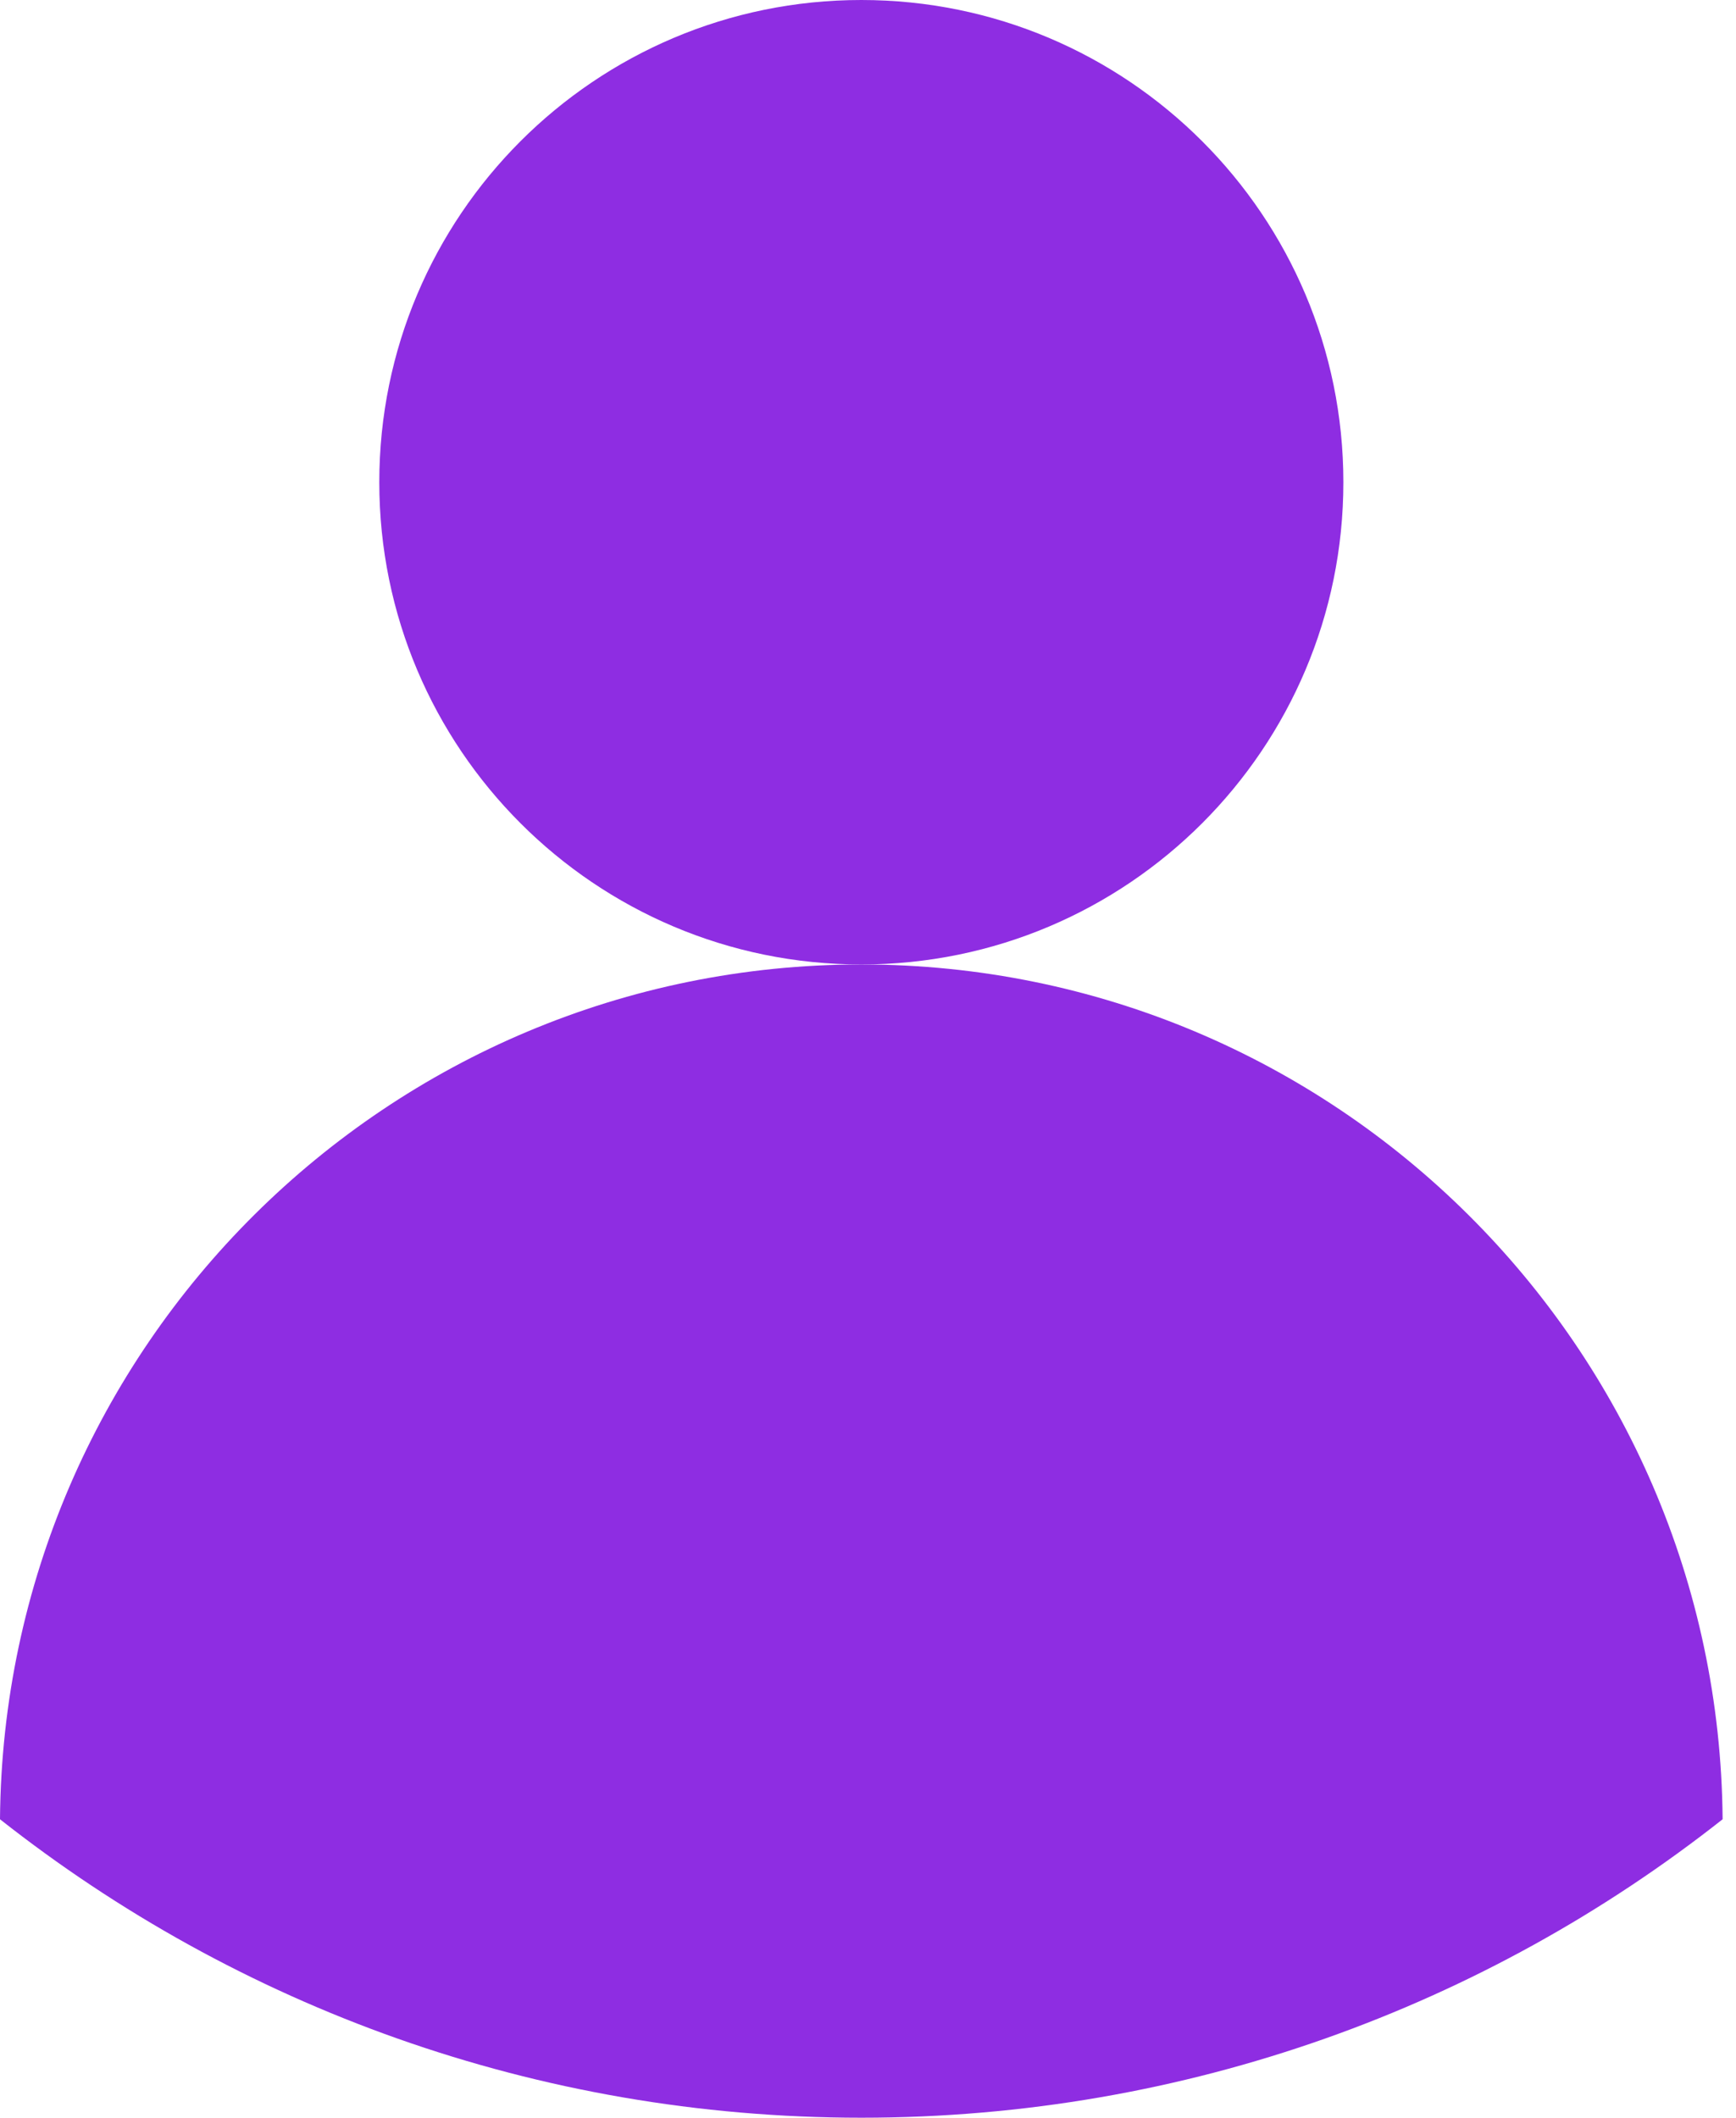
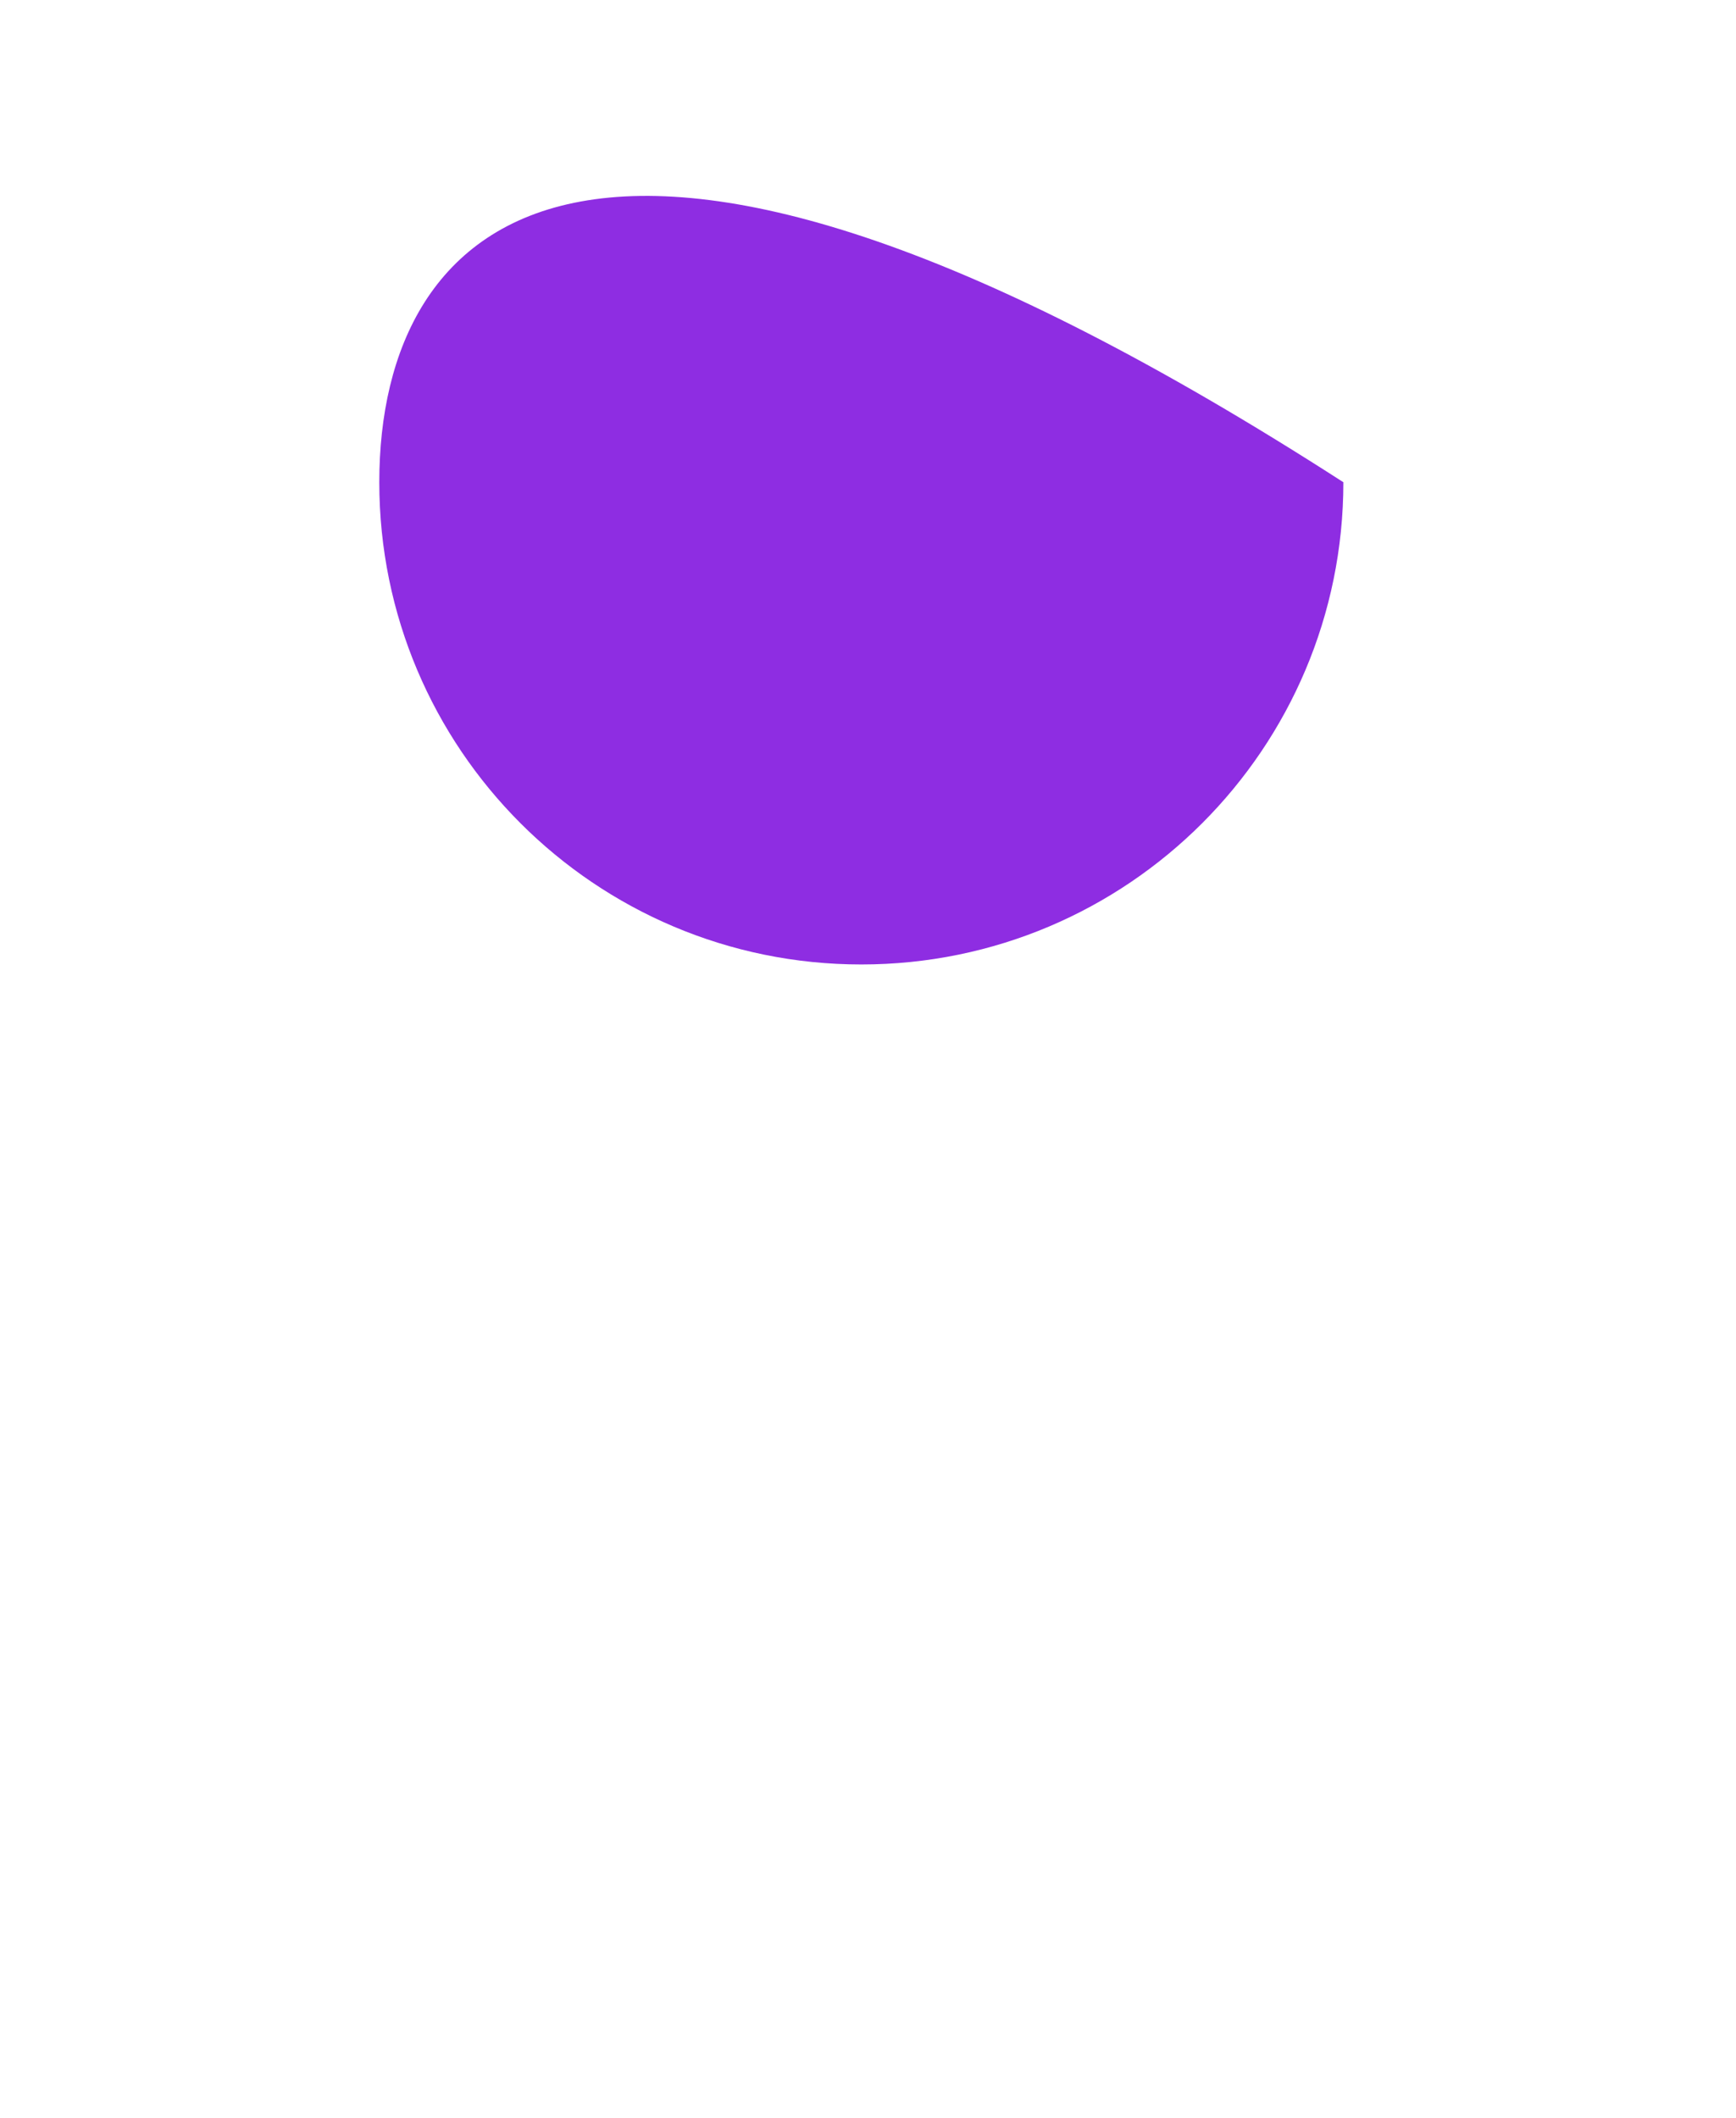
<svg xmlns="http://www.w3.org/2000/svg" width="41" height="50" viewBox="0 0 41 50" fill="none">
-   <path d="M20.342 22.77C9.161 22.77 0.089 31.79 0 42.951C5.597 47.364 12.662 49.997 20.342 49.997C28.022 49.997 35.088 47.364 40.684 42.951C40.595 31.79 31.523 22.77 20.342 22.77Z" fill="#8E2DE2" />
-   <path d="M20.342 22.77C26.63 22.77 31.727 17.672 31.727 11.385C31.727 5.097 26.63 0 20.342 0C14.055 0 8.958 5.097 8.958 11.385C8.958 17.672 14.055 22.77 20.342 22.77Z" fill="#8E2DE2" />
+   <path d="M20.342 22.77C26.63 22.77 31.727 17.672 31.727 11.385C14.055 0 8.958 5.097 8.958 11.385C8.958 17.672 14.055 22.77 20.342 22.77Z" fill="#8E2DE2" />
</svg>